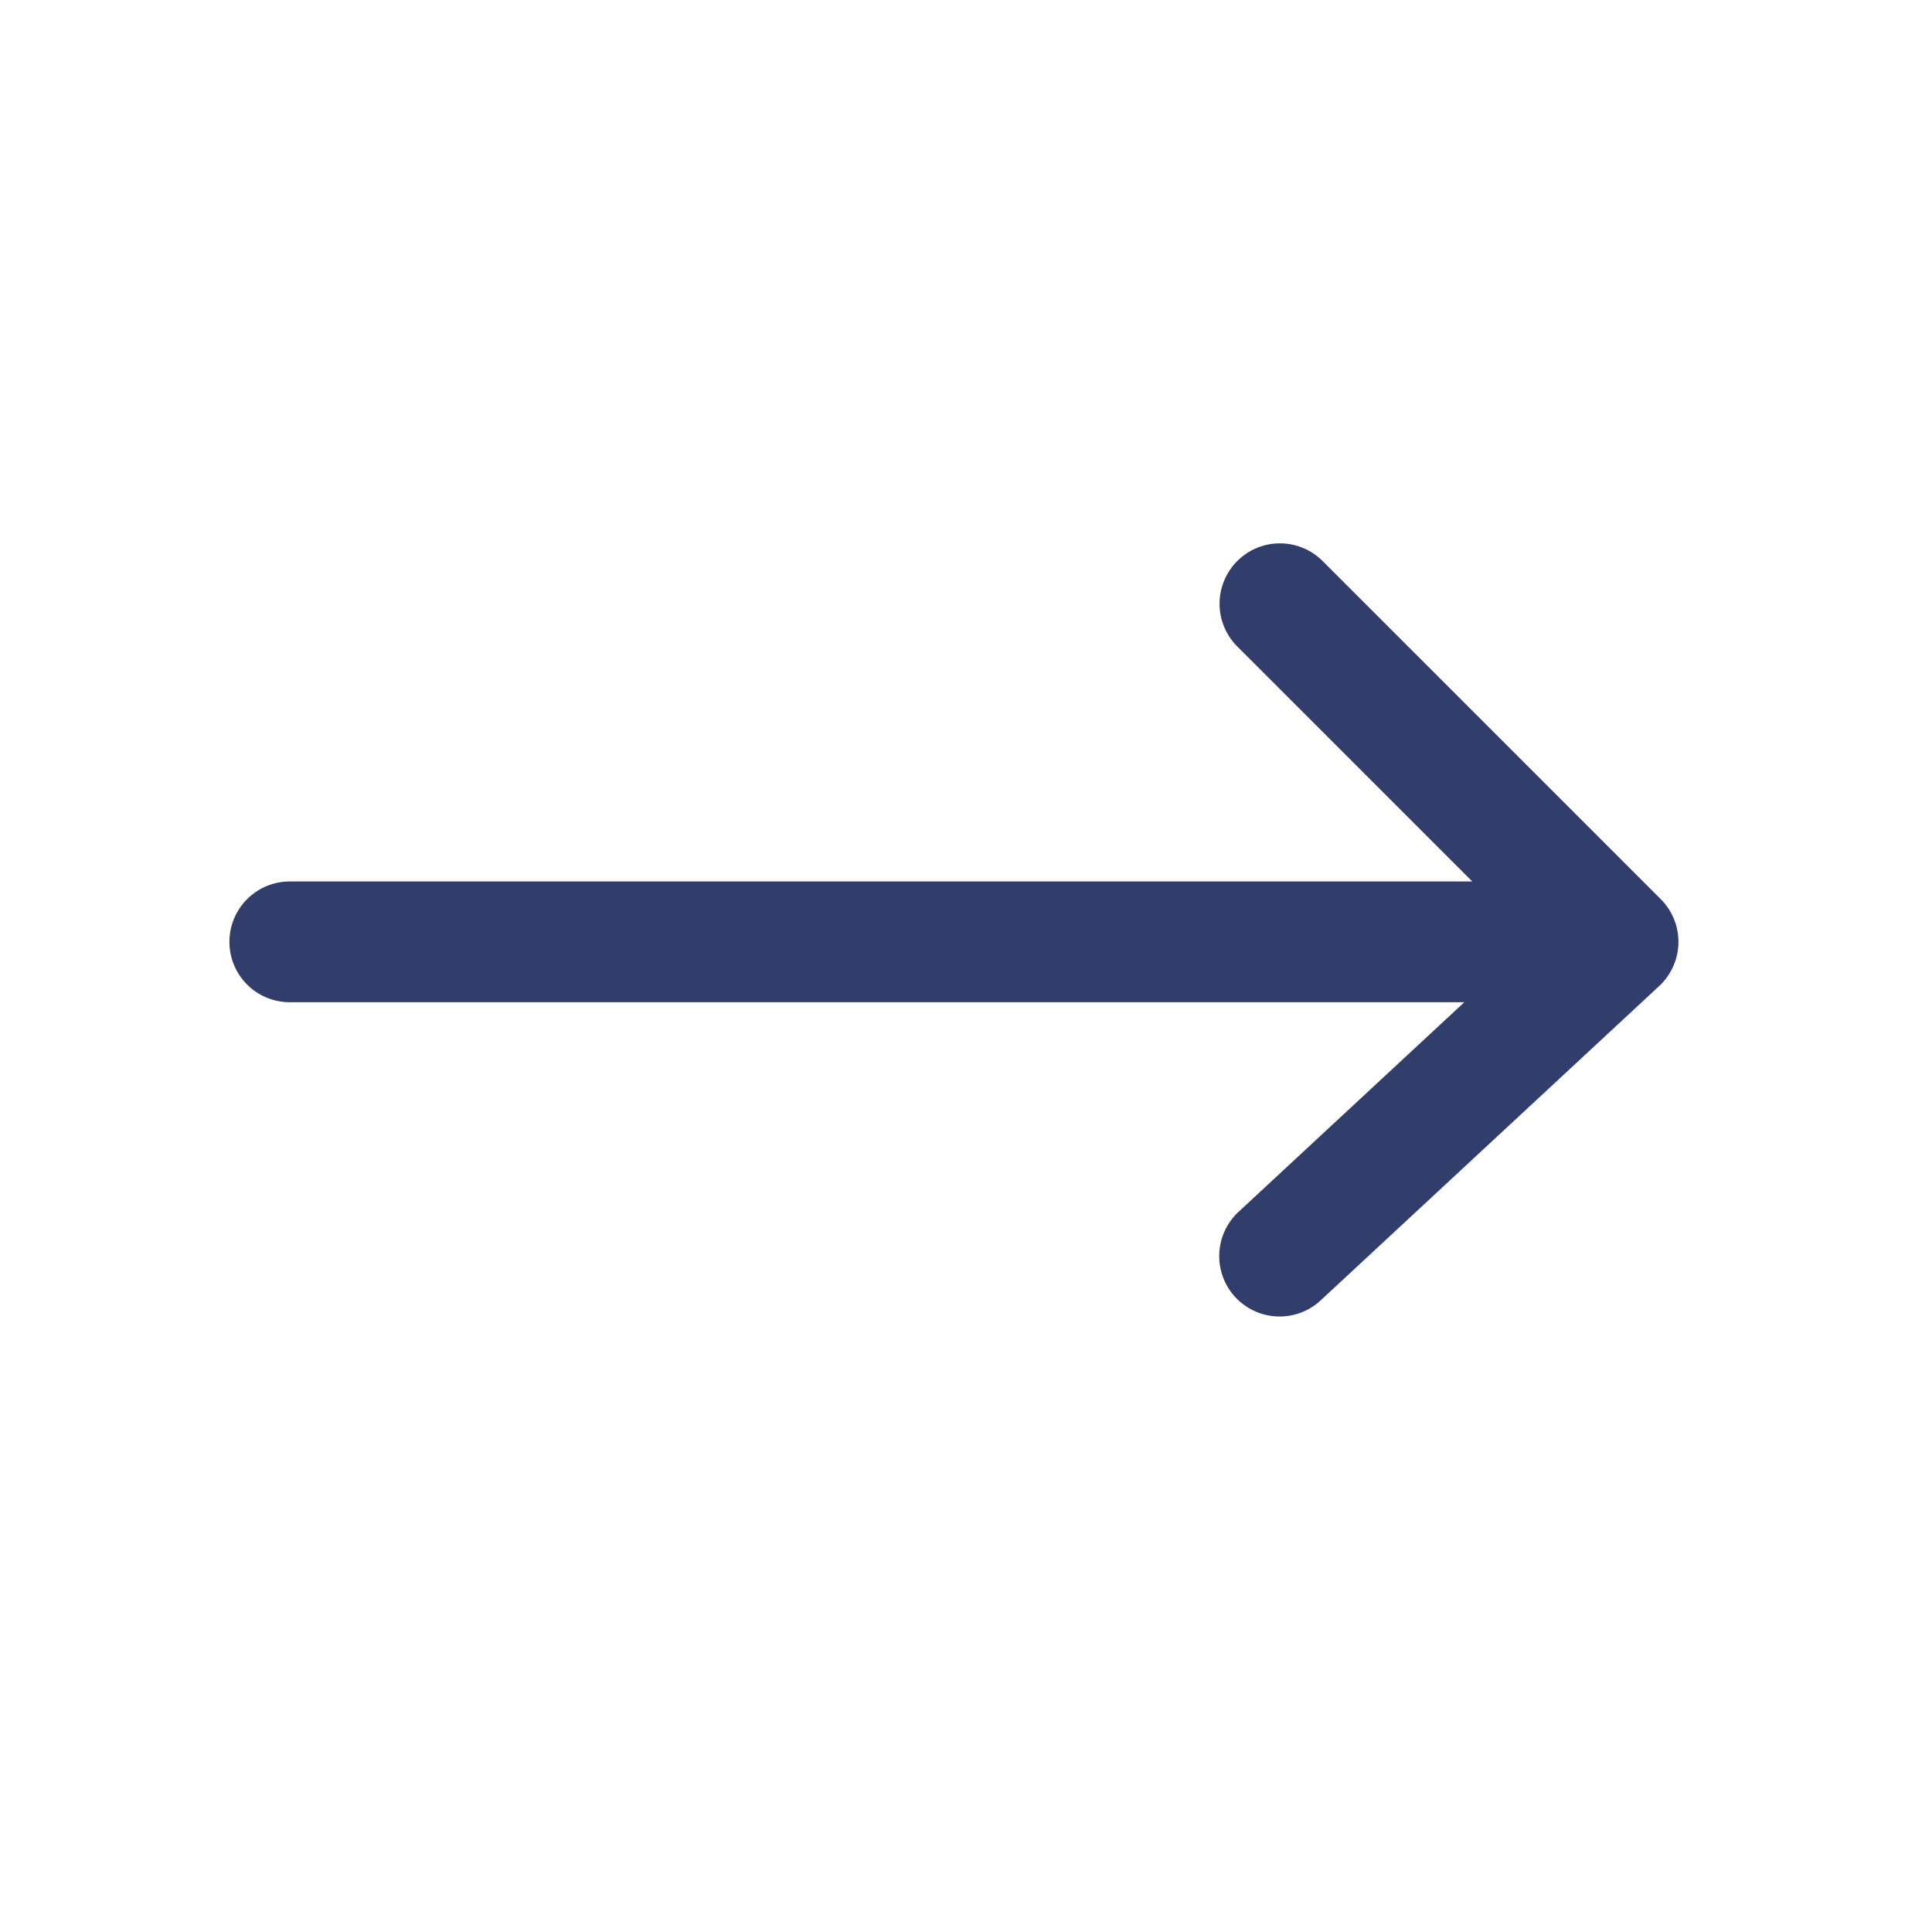
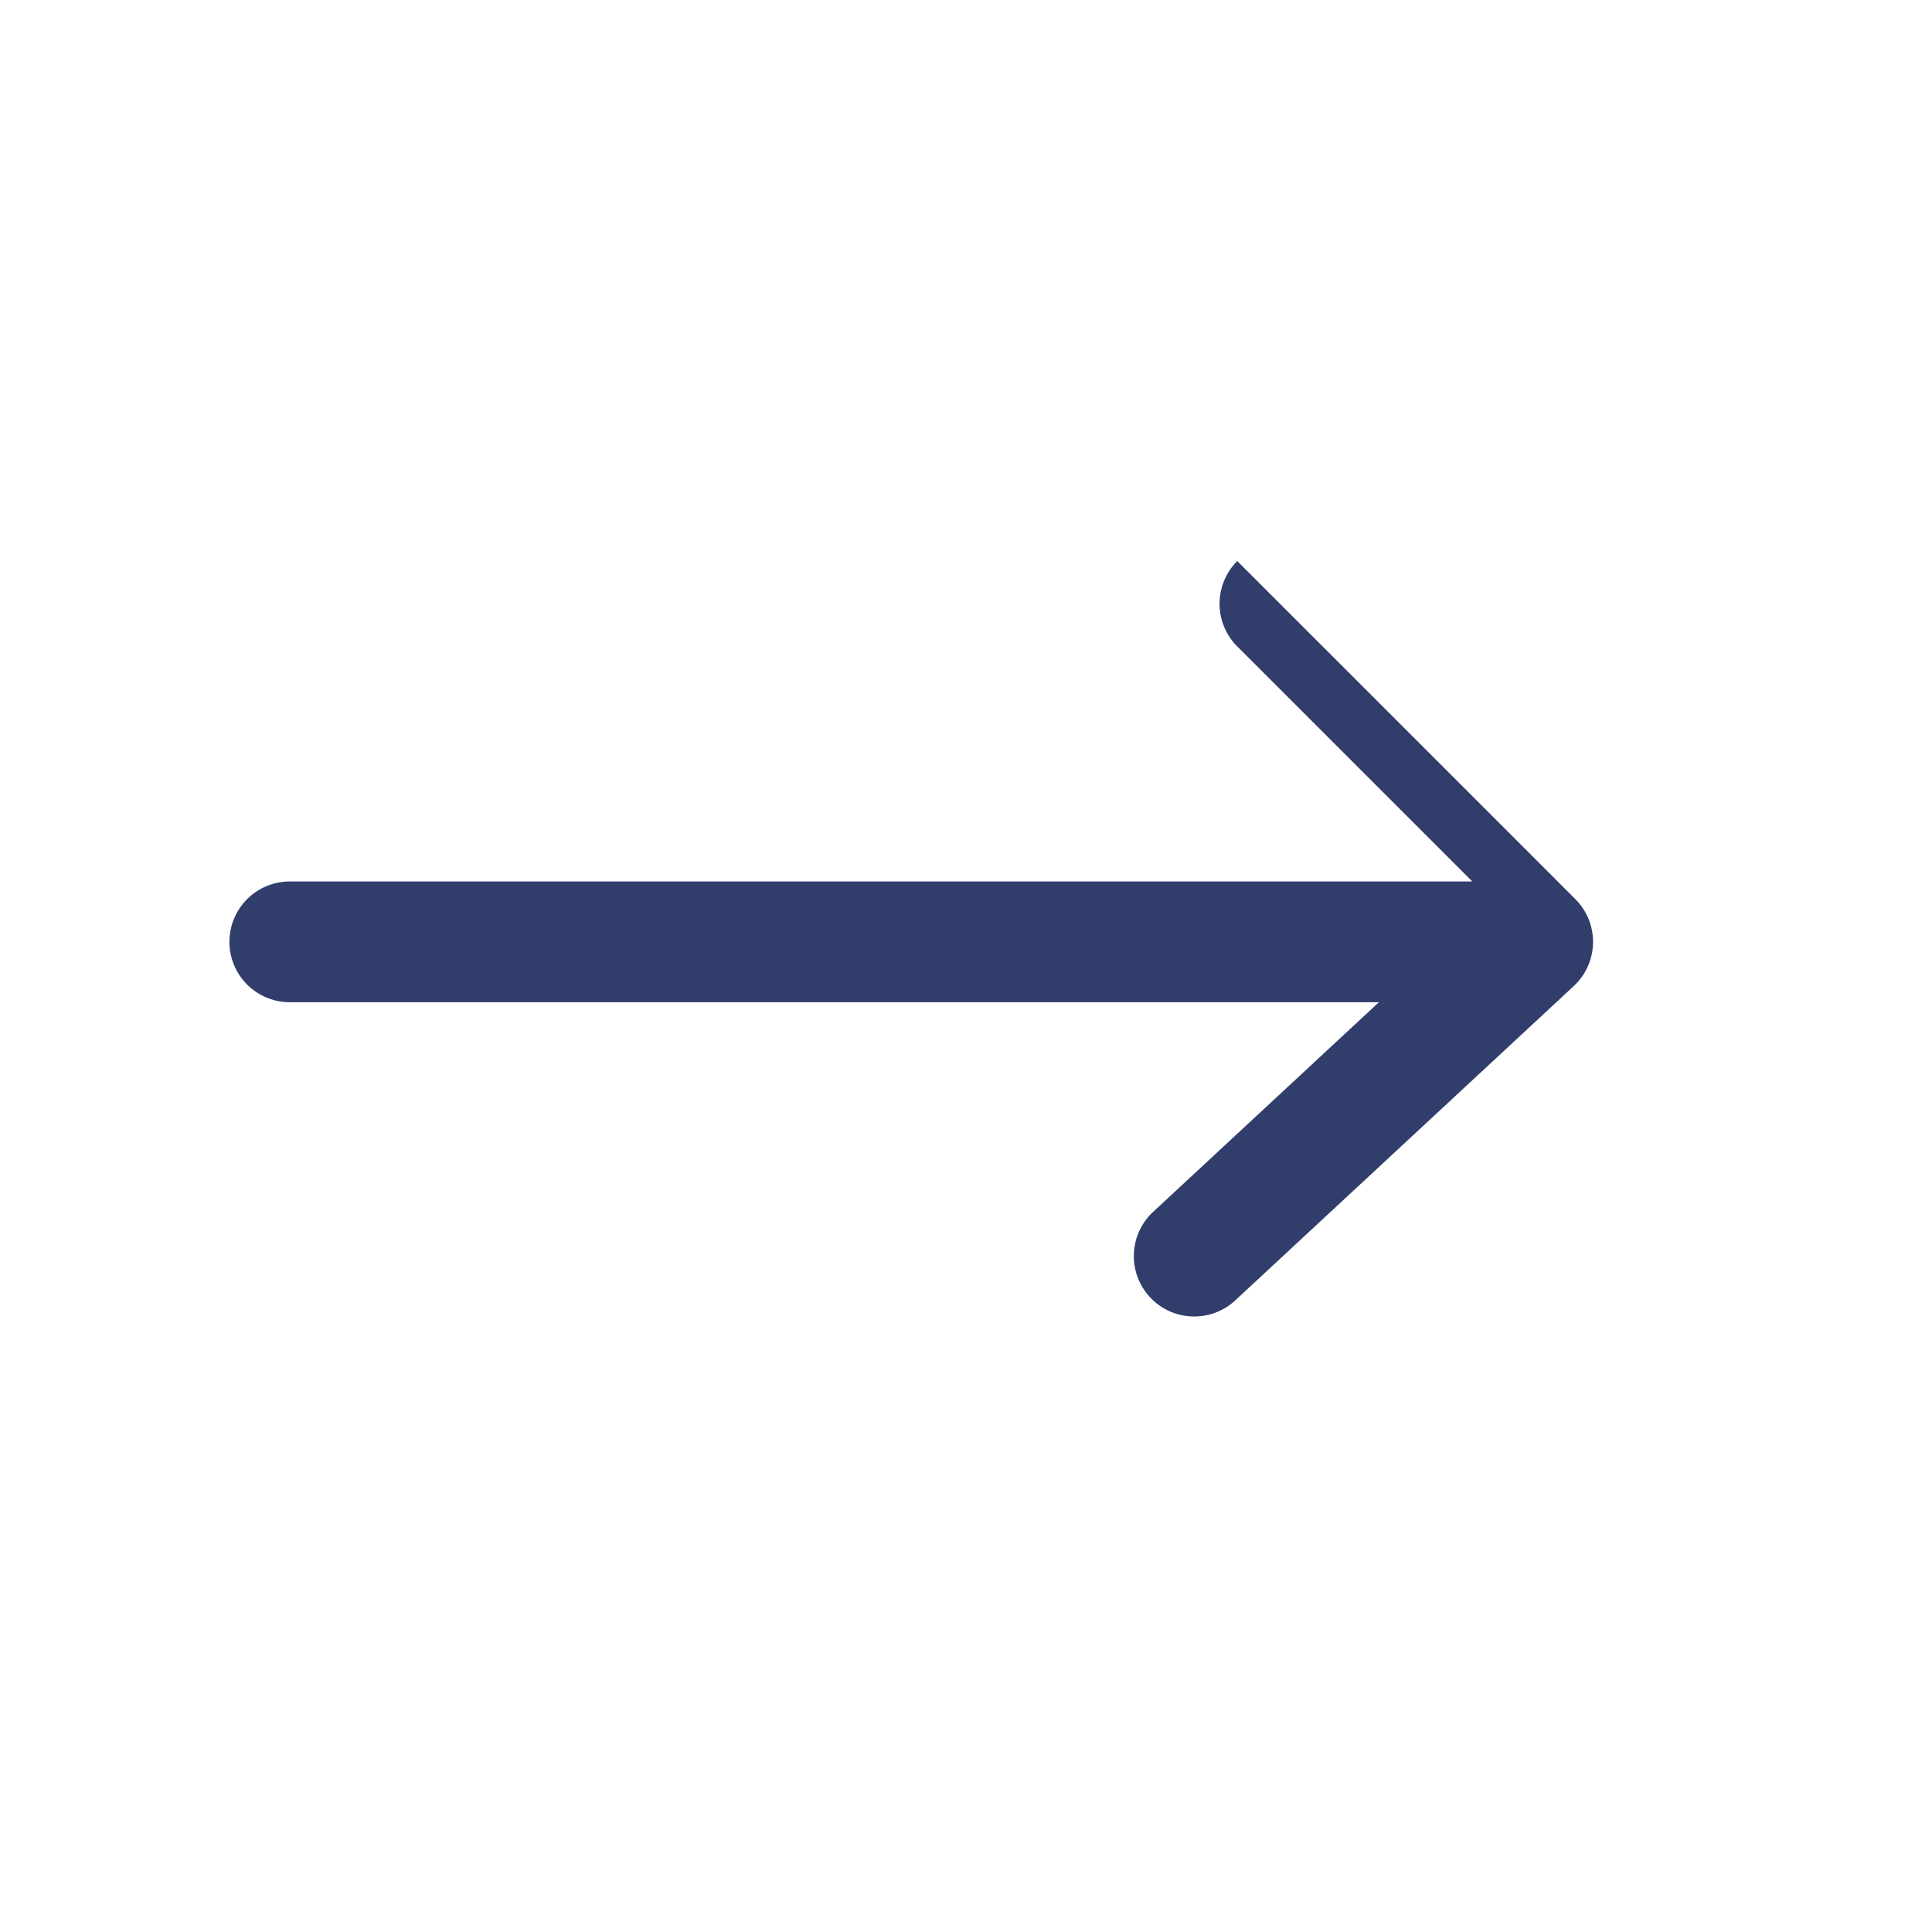
<svg xmlns="http://www.w3.org/2000/svg" width="80" height="80" fill="none">
-   <path fill="#313D6B" fill-rule="evenodd" d="M51.232 23.232a2.5 2.5 0 0 1 3.536 0l14 14a2.5 2.5 0 0 1-.067 3.6l-14 13a2.5 2.5 0 1 1-3.402-3.664l9.335-8.668H12a2.5 2.5 0 0 1 0-5h48.965l-9.733-9.732a2.5 2.5 0 0 1 0-3.536Z" clip-rule="evenodd" />
+   <path fill="#313D6B" fill-rule="evenodd" d="M51.232 23.232l14 14a2.5 2.5 0 0 1-.067 3.6l-14 13a2.5 2.5 0 1 1-3.402-3.664l9.335-8.668H12a2.5 2.5 0 0 1 0-5h48.965l-9.733-9.732a2.5 2.5 0 0 1 0-3.536Z" clip-rule="evenodd" />
</svg>